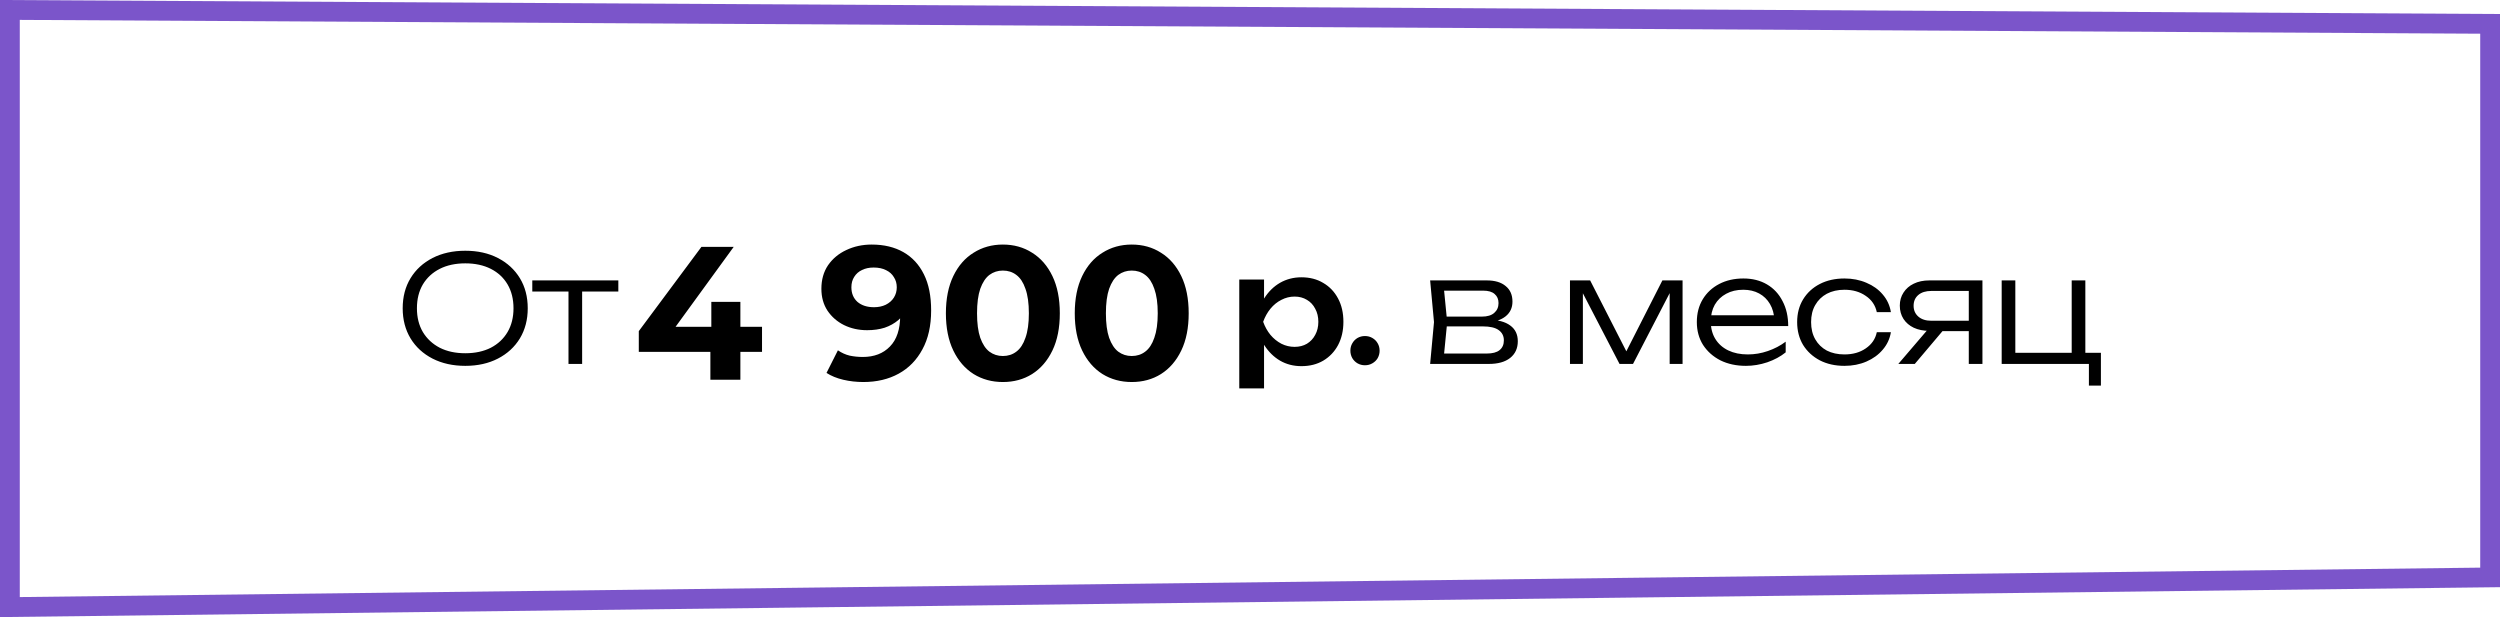
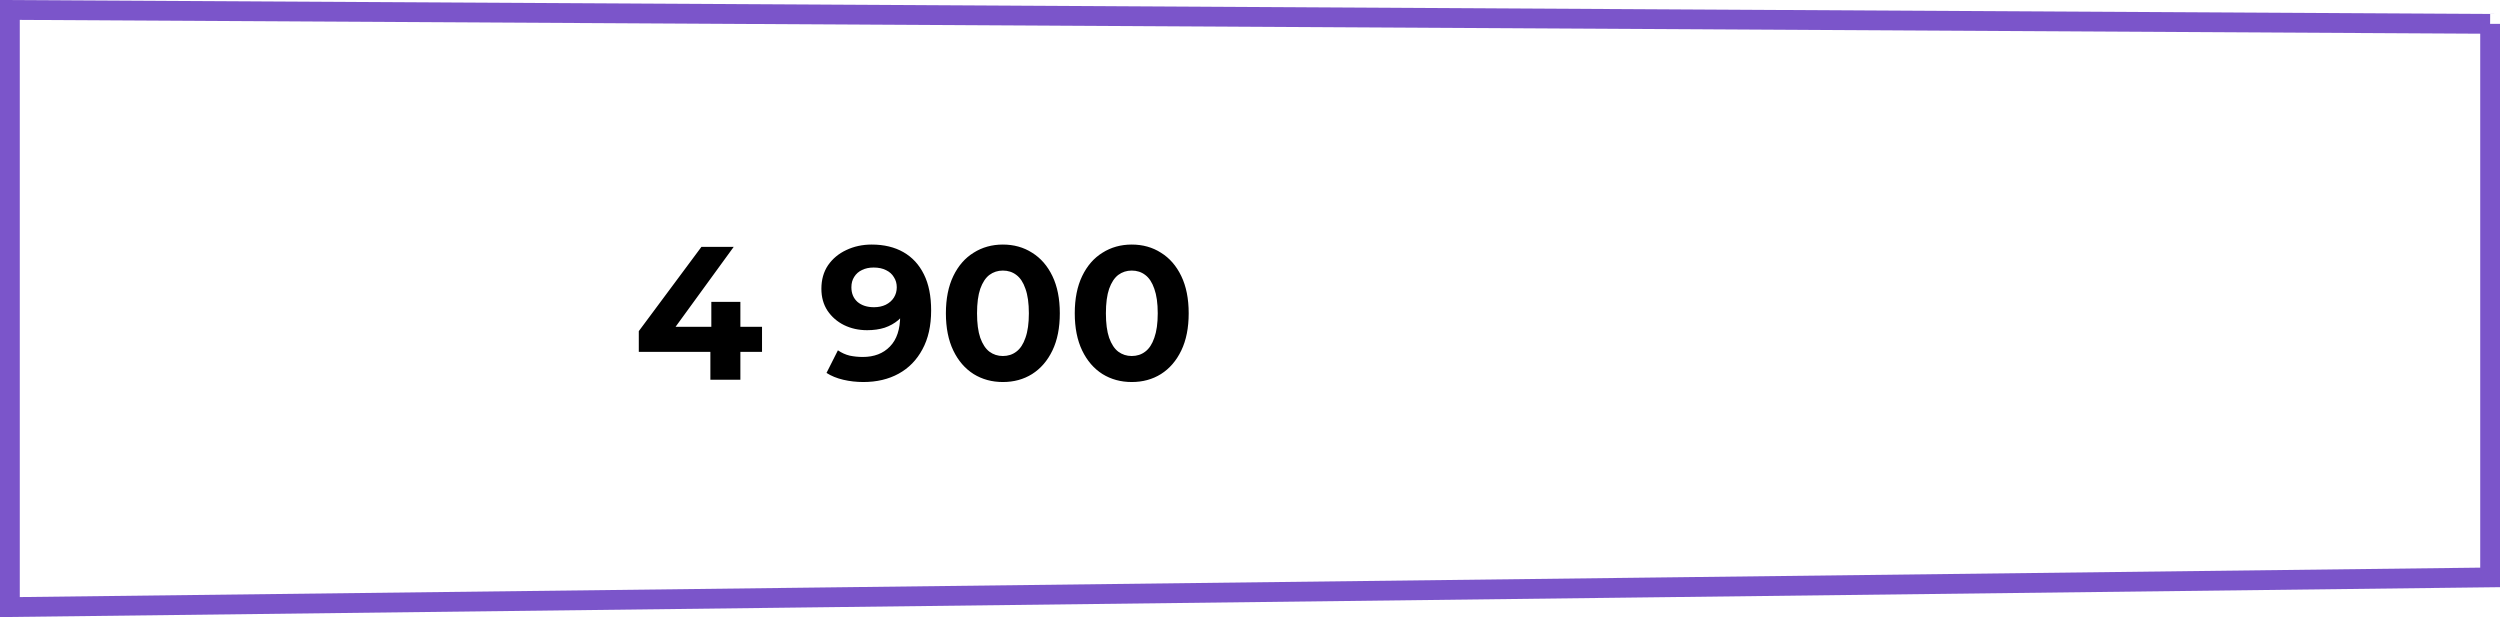
<svg xmlns="http://www.w3.org/2000/svg" width="1264" height="312" viewBox="0 0 1264 312" fill="none">
  <g clip-path="url(#clip0_194_5)">
-     <path d="M1259 12.068V291.937L5 306.939V5.027L1259 12.068Z" stroke="#7B55CA" stroke-width="10" />
-     <path d="M235.25 184.975C229 184.975 223.475 183.75 218.675 181.3C213.925 178.85 210.225 175.45 207.575 171.1C204.925 166.7 203.6 161.625 203.6 155.875C203.6 150.075 204.925 145 207.575 140.65C210.225 136.3 213.925 132.9 218.675 130.45C223.475 128 229 126.775 235.25 126.775C241.5 126.775 247 128 251.75 130.45C256.5 132.9 260.2 136.3 262.85 140.65C265.5 145 266.825 150.075 266.825 155.875C266.825 161.625 265.5 166.7 262.85 171.1C260.2 175.45 256.5 178.85 251.75 181.3C247 183.75 241.5 184.975 235.25 184.975ZM235.25 178.6C240.2 178.6 244.5 177.675 248.15 175.825C251.8 173.925 254.625 171.275 256.625 167.875C258.625 164.475 259.625 160.475 259.625 155.875C259.625 151.225 258.625 147.2 256.625 143.8C254.625 140.4 251.8 137.775 248.15 135.925C244.5 134.075 240.2 133.15 235.25 133.15C230.3 133.15 226 134.075 222.35 135.925C218.7 137.775 215.85 140.4 213.8 143.8C211.8 147.2 210.8 151.225 210.8 155.875C210.8 160.475 211.8 164.475 213.8 167.875C215.85 171.275 218.7 173.925 222.35 175.825C226 177.675 230.3 178.6 235.25 178.6ZM287.428 144.1H294.328V184H287.428V144.1ZM269.128 141.775H312.628V147.4H269.128V141.775ZM626.577 141.325H639.102V154.9L638.577 156.55V166.825L639.102 169.9V196.375H626.577V141.325ZM634.752 162.7C635.602 158.15 637.077 154.2 639.177 150.85C641.327 147.45 644.002 144.825 647.202 142.975C650.452 141.125 654.052 140.2 658.002 140.2C662.202 140.2 665.877 141.15 669.027 143.05C672.227 144.9 674.727 147.525 676.527 150.925C678.327 154.275 679.227 158.2 679.227 162.7C679.227 167.15 678.327 171.075 676.527 174.475C674.727 177.825 672.227 180.45 669.027 182.35C665.877 184.2 662.202 185.125 658.002 185.125C654.002 185.125 650.402 184.2 647.202 182.35C644.052 180.5 641.402 177.9 639.252 174.55C637.102 171.15 635.602 167.2 634.752 162.7ZM666.552 162.7C666.552 160.2 666.027 158 664.977 156.1C663.977 154.15 662.577 152.65 660.777 151.6C658.977 150.5 656.902 149.95 654.552 149.95C652.202 149.95 649.977 150.5 647.877 151.6C645.777 152.65 643.927 154.15 642.327 156.1C640.777 158 639.552 160.2 638.652 162.7C639.552 165.2 640.777 167.4 642.327 169.3C643.927 171.2 645.777 172.7 647.877 173.8C649.977 174.85 652.202 175.375 654.552 175.375C656.902 175.375 658.977 174.85 660.777 173.8C662.577 172.7 663.977 171.2 664.977 169.3C666.027 167.4 666.552 165.2 666.552 162.7ZM690.103 184.675C688.753 184.675 687.503 184.35 686.353 183.7C685.253 183.05 684.378 182.175 683.728 181.075C683.078 179.925 682.753 178.675 682.753 177.325C682.753 175.925 683.078 174.675 683.728 173.575C684.378 172.425 685.253 171.525 686.353 170.875C687.503 170.225 688.753 169.9 690.103 169.9C691.503 169.9 692.753 170.225 693.853 170.875C695.003 171.525 695.903 172.425 696.553 173.575C697.203 174.675 697.528 175.925 697.528 177.325C697.528 178.675 697.203 179.925 696.553 181.075C695.903 182.175 695.003 183.05 693.853 183.7C692.753 184.35 691.503 184.675 690.103 184.675ZM723.078 184L725.028 162.85L723.078 141.775H751.728C755.828 141.775 759.003 142.725 761.253 144.625C763.553 146.475 764.703 149.1 764.703 152.5C764.703 155.6 763.553 158.075 761.253 159.925C759.003 161.725 755.878 162.775 751.878 163.075L752.553 161.65C757.353 161.7 761.028 162.675 763.578 164.575C766.128 166.425 767.403 169.075 767.403 172.525C767.403 176.125 766.103 178.95 763.503 181C760.953 183 757.378 184 752.778 184H723.078ZM729.828 181.975L727.203 178.75H751.653C754.603 178.75 756.778 178.175 758.178 177.025C759.628 175.875 760.353 174.225 760.353 172.075C760.353 169.875 759.478 168.15 757.728 166.9C756.028 165.65 753.353 165.025 749.703 165.025H728.853V160.075H749.253C752.003 160.075 754.078 159.45 755.478 158.2C756.928 156.95 757.653 155.3 757.653 153.25C757.653 151.3 757.003 149.775 755.703 148.675C754.453 147.525 752.503 146.95 749.853 146.95H727.278L729.828 143.8L731.703 162.85L729.828 181.975ZM793.78 184V141.775H803.98L824.08 181.15H820.48L840.505 141.775H850.705V184H844.18V143.725H846.505L825.655 184H818.83L797.98 143.8H800.305V184H793.78ZM882.744 184.975C877.894 184.975 873.594 184.05 869.844 182.2C866.144 180.3 863.219 177.7 861.069 174.4C858.969 171.05 857.919 167.2 857.919 162.85C857.919 158.45 858.919 154.6 860.919 151.3C862.919 148 865.694 145.425 869.244 143.575C872.794 141.725 876.869 140.8 881.469 140.8C886.019 140.8 889.994 141.8 893.394 143.8C896.794 145.8 899.419 148.625 901.269 152.275C903.169 155.875 904.119 160.075 904.119 164.875H863.169V159.4H901.194L897.144 161.875C896.994 158.725 896.244 156 894.894 153.7C893.544 151.4 891.719 149.625 889.419 148.375C887.119 147.125 884.444 146.5 881.394 146.5C878.094 146.5 875.219 147.175 872.769 148.525C870.319 149.825 868.394 151.675 866.994 154.075C865.644 156.475 864.969 159.3 864.969 162.55C864.969 165.95 865.744 168.9 867.294 171.4C868.844 173.9 871.019 175.825 873.819 177.175C876.619 178.525 879.919 179.2 883.719 179.2C887.169 179.2 890.544 178.625 893.844 177.475C897.194 176.325 900.194 174.75 902.844 172.75V178.15C900.244 180.25 897.144 181.925 893.544 183.175C889.944 184.375 886.344 184.975 882.744 184.975ZM956.04 167.95C955.49 171.3 954.115 174.25 951.915 176.8C949.765 179.35 947.015 181.35 943.665 182.8C940.315 184.25 936.615 184.975 932.565 184.975C927.865 184.975 923.715 184.05 920.115 182.2C916.515 180.3 913.69 177.7 911.64 174.4C909.64 171.05 908.64 167.2 908.64 162.85C908.64 158.5 909.64 154.675 911.64 151.375C913.69 148.025 916.515 145.425 920.115 143.575C923.715 141.725 927.865 140.8 932.565 140.8C936.615 140.8 940.315 141.525 943.665 142.975C947.015 144.375 949.765 146.35 951.915 148.9C954.115 151.45 955.49 154.425 956.04 157.825H948.915C948.165 154.325 946.29 151.575 943.29 149.575C940.34 147.525 936.765 146.5 932.565 146.5C929.165 146.5 926.19 147.175 923.64 148.525C921.14 149.875 919.19 151.775 917.79 154.225C916.39 156.625 915.69 159.5 915.69 162.85C915.69 166.2 916.39 169.1 917.79 171.55C919.19 174 921.14 175.9 923.64 177.25C926.19 178.55 929.165 179.2 932.565 179.2C936.815 179.2 940.415 178.175 943.365 176.125C946.365 174.075 948.215 171.35 948.915 167.95H956.04ZM997.518 162.175V167.425H975.543L975.468 167.275C972.468 167.275 969.843 166.75 967.593 165.7C965.393 164.65 963.668 163.175 962.418 161.275C961.168 159.325 960.543 157.075 960.543 154.525C960.543 152.025 961.168 149.825 962.418 147.925C963.668 145.975 965.393 144.475 967.593 143.425C969.843 142.325 972.468 141.775 975.468 141.775H1002.32V184H995.418V143.95L998.043 147.1H976.518C973.718 147.1 971.518 147.775 969.918 149.125C968.318 150.475 967.518 152.3 967.518 154.6C967.518 156.85 968.318 158.675 969.918 160.075C971.518 161.475 973.718 162.175 976.518 162.175H997.518ZM984.843 164.2L968.118 184H959.793L976.743 164.2H984.843ZM1054.35 141.775V180.4L1053 178.375H1062.22V194.95H1056.15V182.2L1057.87 184H1012.05V141.775H1018.95V180.4L1017.22 178.375H1048.65L1047.45 180.4V141.775H1054.35Z" fill="black" />
+     <path d="M1259 12.068V291.937L5 306.939V5.027L1259 12.068" stroke="#7B55CA" stroke-width="10" />
    <path d="M322.976 177.888V167.424L354.656 124.8H370.976L339.968 167.424L332.384 165.216H385.28V177.888H322.976ZM359.168 192V177.888L359.648 165.216V152.64H374.336V192H359.168ZM436.511 193.152C432.991 193.152 429.599 192.768 426.335 192C423.071 191.232 420.255 190.08 417.887 188.544L423.647 177.12C425.503 178.4 427.487 179.296 429.599 179.808C431.711 180.256 433.919 180.48 436.223 180.48C441.983 180.48 446.559 178.72 449.951 175.2C453.407 171.68 455.135 166.464 455.135 159.552C455.135 158.4 455.103 157.12 455.039 155.712C454.975 154.304 454.815 152.896 454.559 151.488L458.783 155.52C457.695 158.016 456.159 160.128 454.175 161.856C452.191 163.52 449.887 164.8 447.263 165.696C444.639 166.528 441.695 166.944 438.431 166.944C434.143 166.944 430.239 166.08 426.719 164.352C423.263 162.624 420.479 160.192 418.367 157.056C416.319 153.92 415.295 150.24 415.295 146.016C415.295 141.408 416.415 137.44 418.655 134.112C420.959 130.784 424.031 128.224 427.871 126.432C431.775 124.576 436.063 123.648 440.735 123.648C446.943 123.648 452.287 124.928 456.767 127.488C461.247 130.048 464.703 133.792 467.135 138.72C469.567 143.584 470.783 149.664 470.783 156.96C470.783 164.704 469.311 171.264 466.367 176.64C463.487 182.016 459.487 186.112 454.367 188.928C449.247 191.744 443.295 193.152 436.511 193.152ZM441.887 155.328C444.127 155.328 446.111 154.912 447.839 154.08C449.631 153.184 451.007 151.968 451.967 150.432C452.927 148.896 453.407 147.168 453.407 145.248C453.407 143.328 452.927 141.632 451.967 140.16C451.071 138.624 449.759 137.44 448.031 136.608C446.303 135.712 444.191 135.264 441.695 135.264C439.455 135.264 437.503 135.68 435.839 136.512C434.175 137.28 432.863 138.432 431.903 139.968C430.943 141.44 430.463 143.2 430.463 145.248C430.463 148.32 431.487 150.784 433.535 152.64C435.647 154.432 438.431 155.328 441.887 155.328ZM507.044 193.152C501.54 193.152 496.612 191.808 492.26 189.12C487.908 186.368 484.484 182.4 481.988 177.216C479.492 172.032 478.244 165.76 478.244 158.4C478.244 151.04 479.492 144.768 481.988 139.584C484.484 134.4 487.908 130.464 492.26 127.776C496.612 125.024 501.54 123.648 507.044 123.648C512.612 123.648 517.54 125.024 521.828 127.776C526.18 130.464 529.604 134.4 532.1 139.584C534.596 144.768 535.844 151.04 535.844 158.4C535.844 165.76 534.596 172.032 532.1 177.216C529.604 182.4 526.18 186.368 521.828 189.12C517.54 191.808 512.612 193.152 507.044 193.152ZM507.044 180C509.668 180 511.94 179.264 513.86 177.792C515.844 176.32 517.38 173.984 518.468 170.784C519.62 167.584 520.196 163.456 520.196 158.4C520.196 153.344 519.62 149.216 518.468 146.016C517.38 142.816 515.844 140.48 513.86 139.008C511.94 137.536 509.668 136.8 507.044 136.8C504.484 136.8 502.212 137.536 500.228 139.008C498.308 140.48 496.772 142.816 495.62 146.016C494.532 149.216 493.988 153.344 493.988 158.4C493.988 163.456 494.532 167.584 495.62 170.784C496.772 173.984 498.308 176.32 500.228 177.792C502.212 179.264 504.484 180 507.044 180ZM572.2 193.152C566.696 193.152 561.768 191.808 557.416 189.12C553.064 186.368 549.64 182.4 547.144 177.216C544.648 172.032 543.4 165.76 543.4 158.4C543.4 151.04 544.648 144.768 547.144 139.584C549.64 134.4 553.064 130.464 557.416 127.776C561.768 125.024 566.696 123.648 572.2 123.648C577.768 123.648 582.696 125.024 586.984 127.776C591.336 130.464 594.76 134.4 597.256 139.584C599.752 144.768 601 151.04 601 158.4C601 165.76 599.752 172.032 597.256 177.216C594.76 182.4 591.336 186.368 586.984 189.12C582.696 191.808 577.768 193.152 572.2 193.152ZM572.2 180C574.824 180 577.096 179.264 579.016 177.792C581 176.32 582.536 173.984 583.624 170.784C584.776 167.584 585.352 163.456 585.352 158.4C585.352 153.344 584.776 149.216 583.624 146.016C582.536 142.816 581 140.48 579.016 139.008C577.096 137.536 574.824 136.8 572.2 136.8C569.64 136.8 567.368 137.536 565.384 139.008C563.464 140.48 561.928 142.816 560.776 146.016C559.688 149.216 559.144 153.344 559.144 158.4C559.144 163.456 559.688 167.584 560.776 170.784C561.928 173.984 563.464 176.32 565.384 177.792C567.368 179.264 569.64 180 572.2 180Z" fill="black" />
  </g>
  <defs>
    <clipPath id="clip0_194_5">
      <rect width="1264" height="312" fill="white" />
    </clipPath>
  </defs>
</svg>